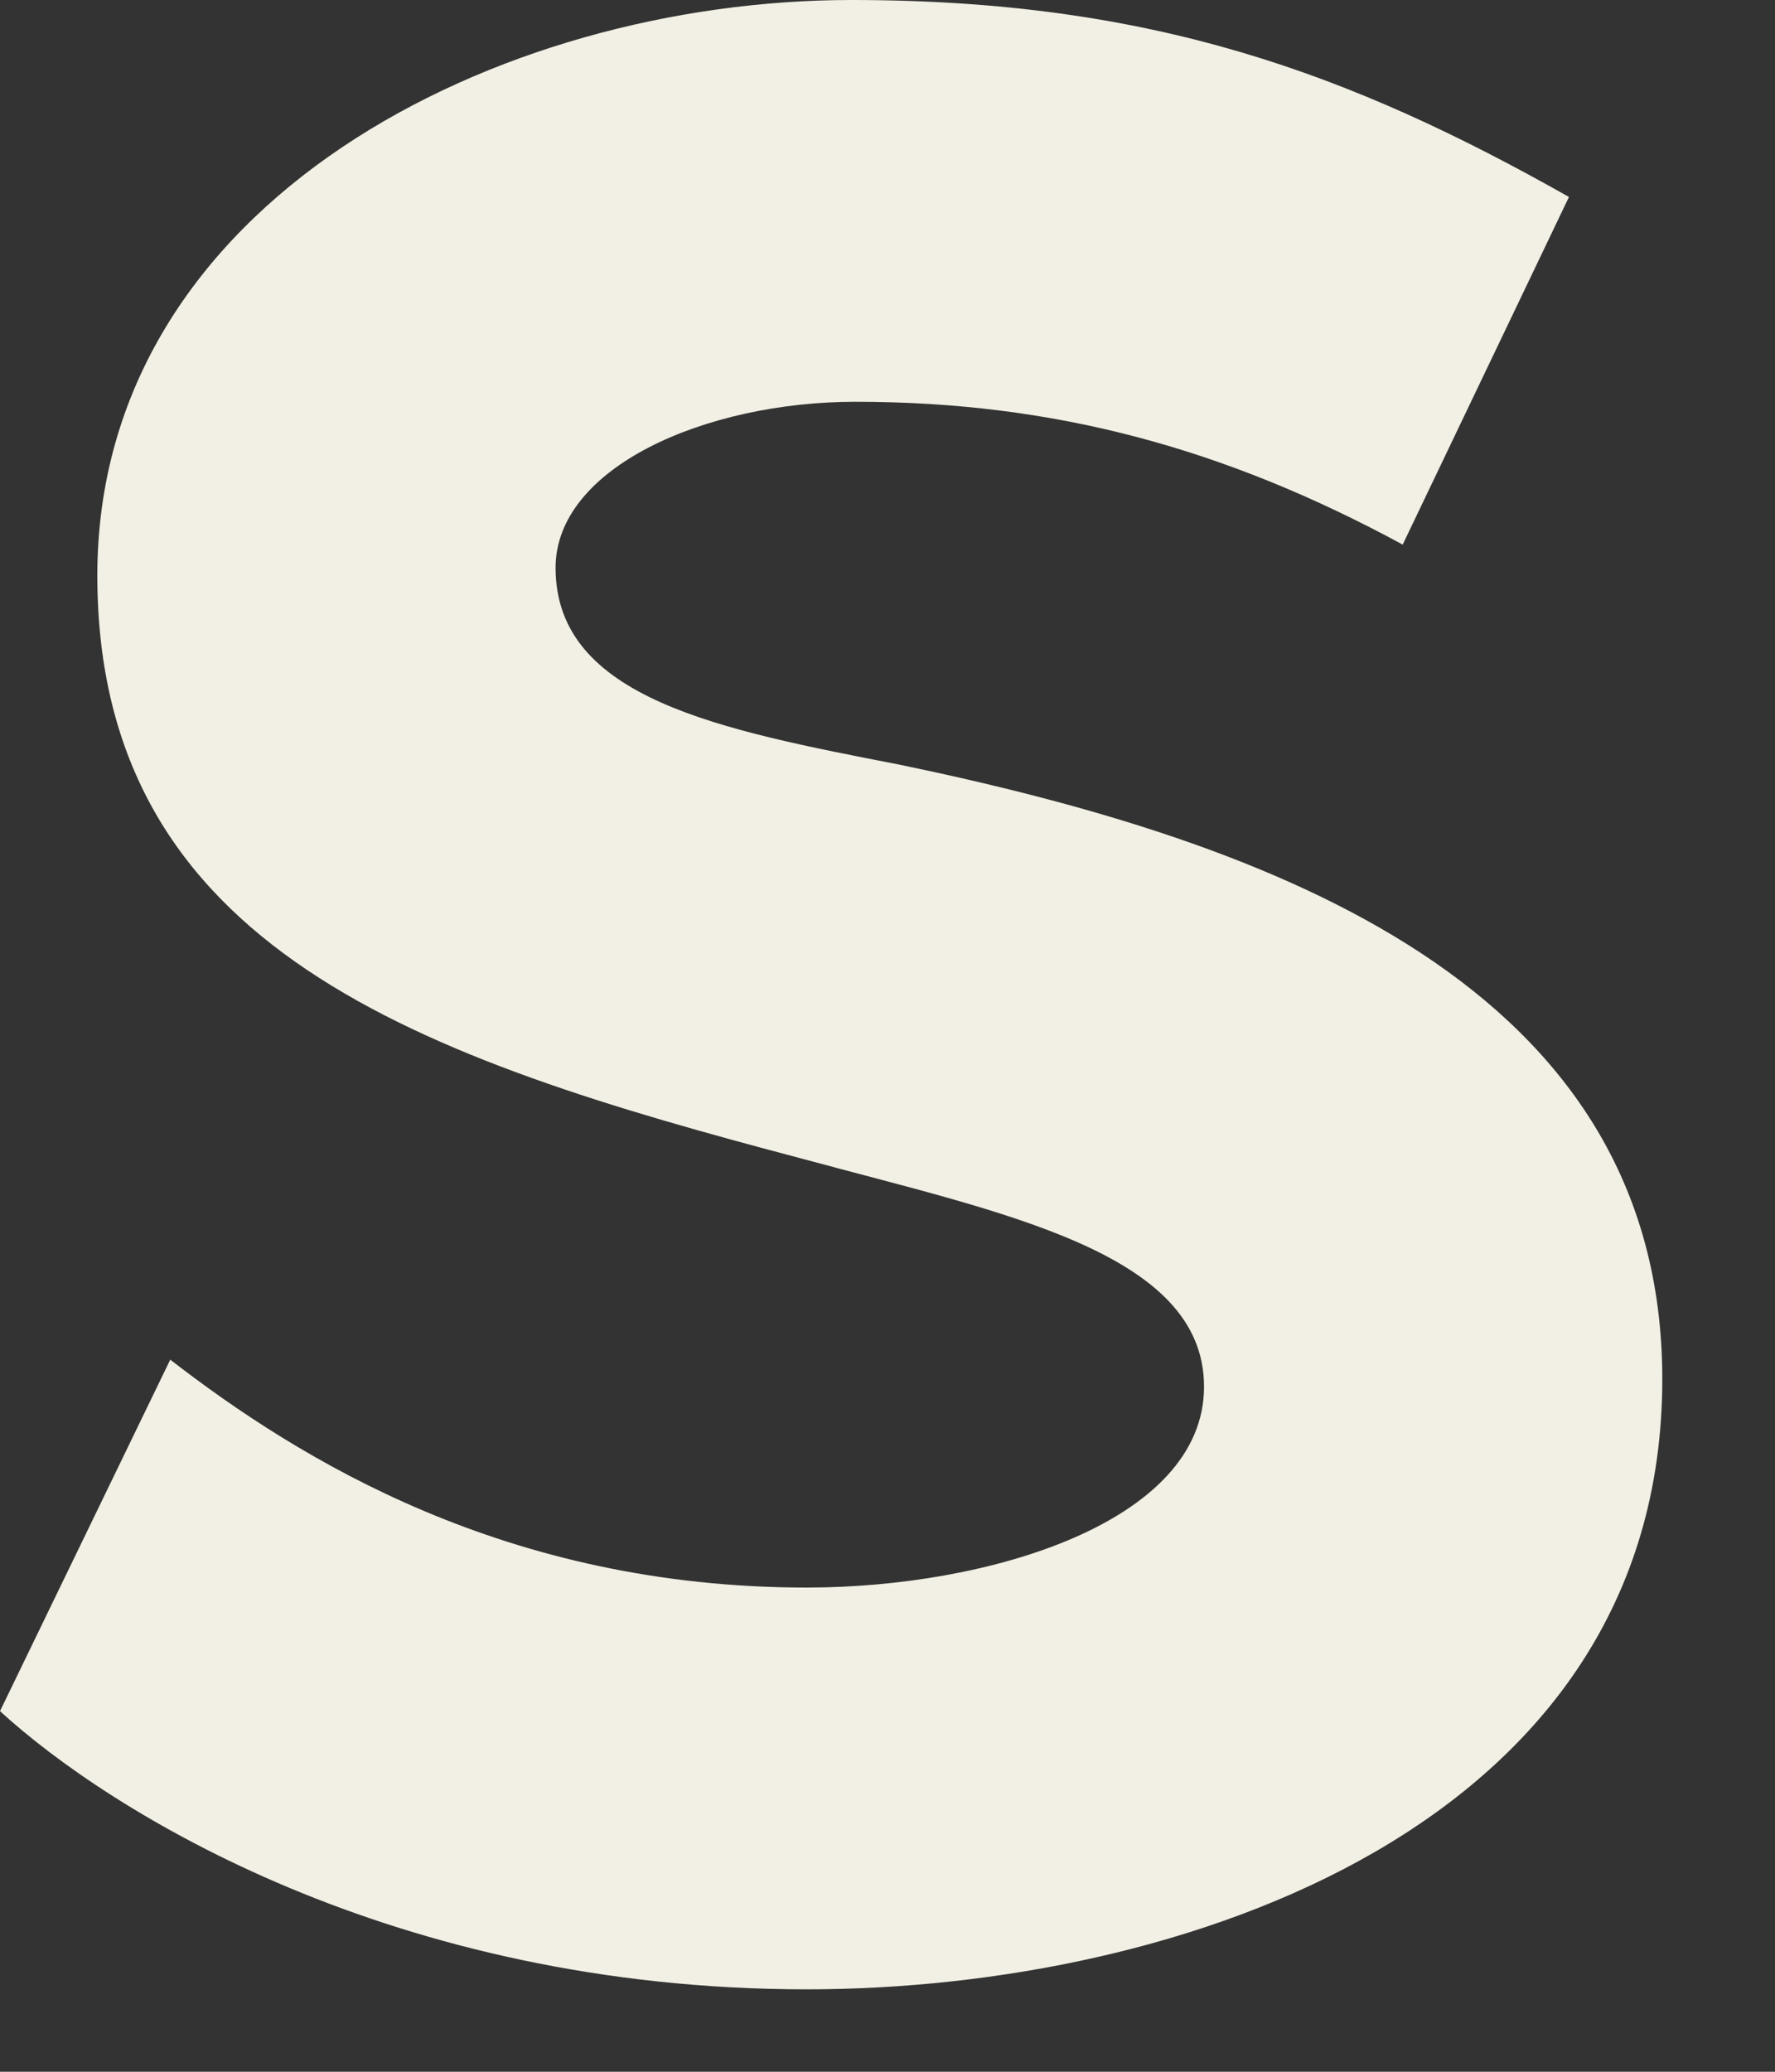
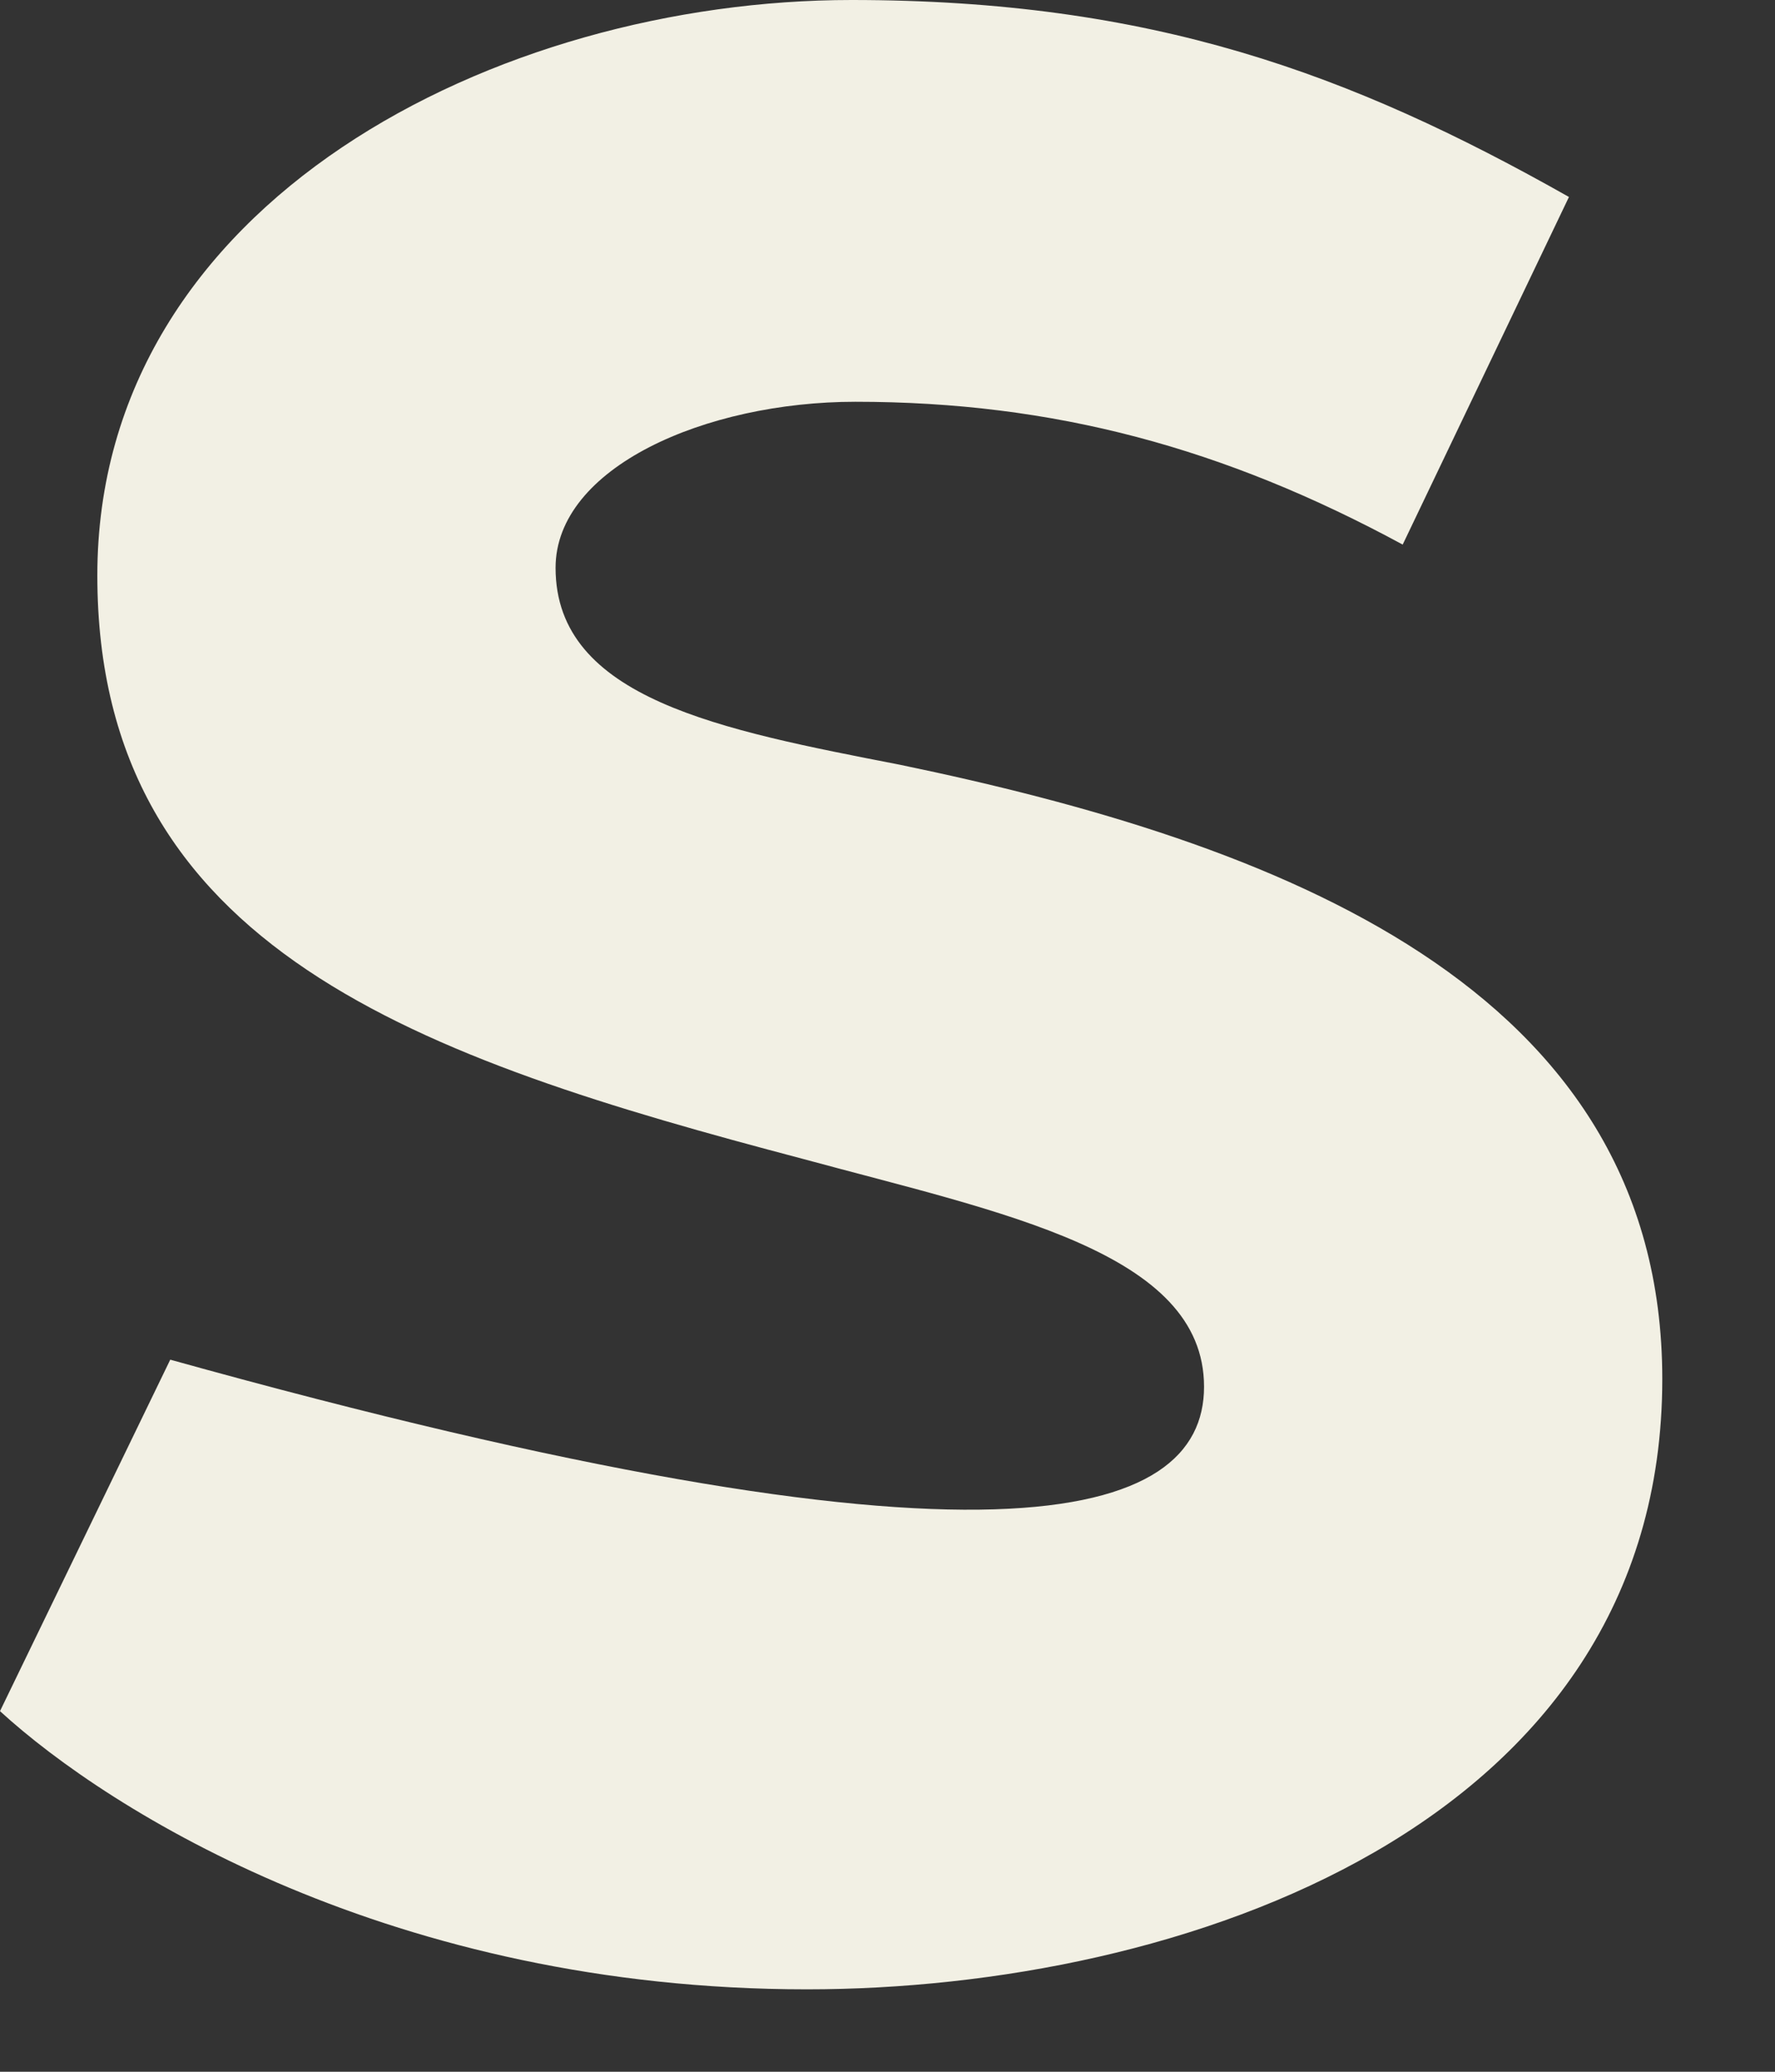
<svg xmlns="http://www.w3.org/2000/svg" fill="none" height="100%" overflow="visible" preserveAspectRatio="none" style="display: block;" viewBox="0 0 12 14" width="100%">
  <rect x="0" y="0" width="12" height="14" fill="#333333" stroke="none" />
-   <path d="M0 11.563L1.151 9.188C2.028 9.866 3.426 10.728 5.454 10.728C6.688 10.728 8.14 10.284 8.14 9.371C8.14 8.458 6.77 8.196 5.427 7.831C2.851 7.152 0.658 6.421 0.658 3.889C0.658 1.357 3.372 0 5.756 0C7.784 0 9.127 0.495 10.607 1.331L9.483 3.68C8.278 3.028 7.127 2.715 5.783 2.715C4.77 2.715 3.756 3.159 3.756 3.837C3.756 4.724 4.879 4.933 6.085 5.168C8.607 5.691 11.238 6.656 11.238 9.319C11.238 12.346 7.977 13.443 5.455 13.443C2.66 13.443 0.742 12.242 0.001 11.564L0 11.563Z" fill="#F2F0E4" id="Vector" />
+   <path d="M0 11.563L1.151 9.188C6.688 10.728 8.14 10.284 8.14 9.371C8.14 8.458 6.77 8.196 5.427 7.831C2.851 7.152 0.658 6.421 0.658 3.889C0.658 1.357 3.372 0 5.756 0C7.784 0 9.127 0.495 10.607 1.331L9.483 3.68C8.278 3.028 7.127 2.715 5.783 2.715C4.77 2.715 3.756 3.159 3.756 3.837C3.756 4.724 4.879 4.933 6.085 5.168C8.607 5.691 11.238 6.656 11.238 9.319C11.238 12.346 7.977 13.443 5.455 13.443C2.66 13.443 0.742 12.242 0.001 11.564L0 11.563Z" fill="#F2F0E4" id="Vector" />
</svg>